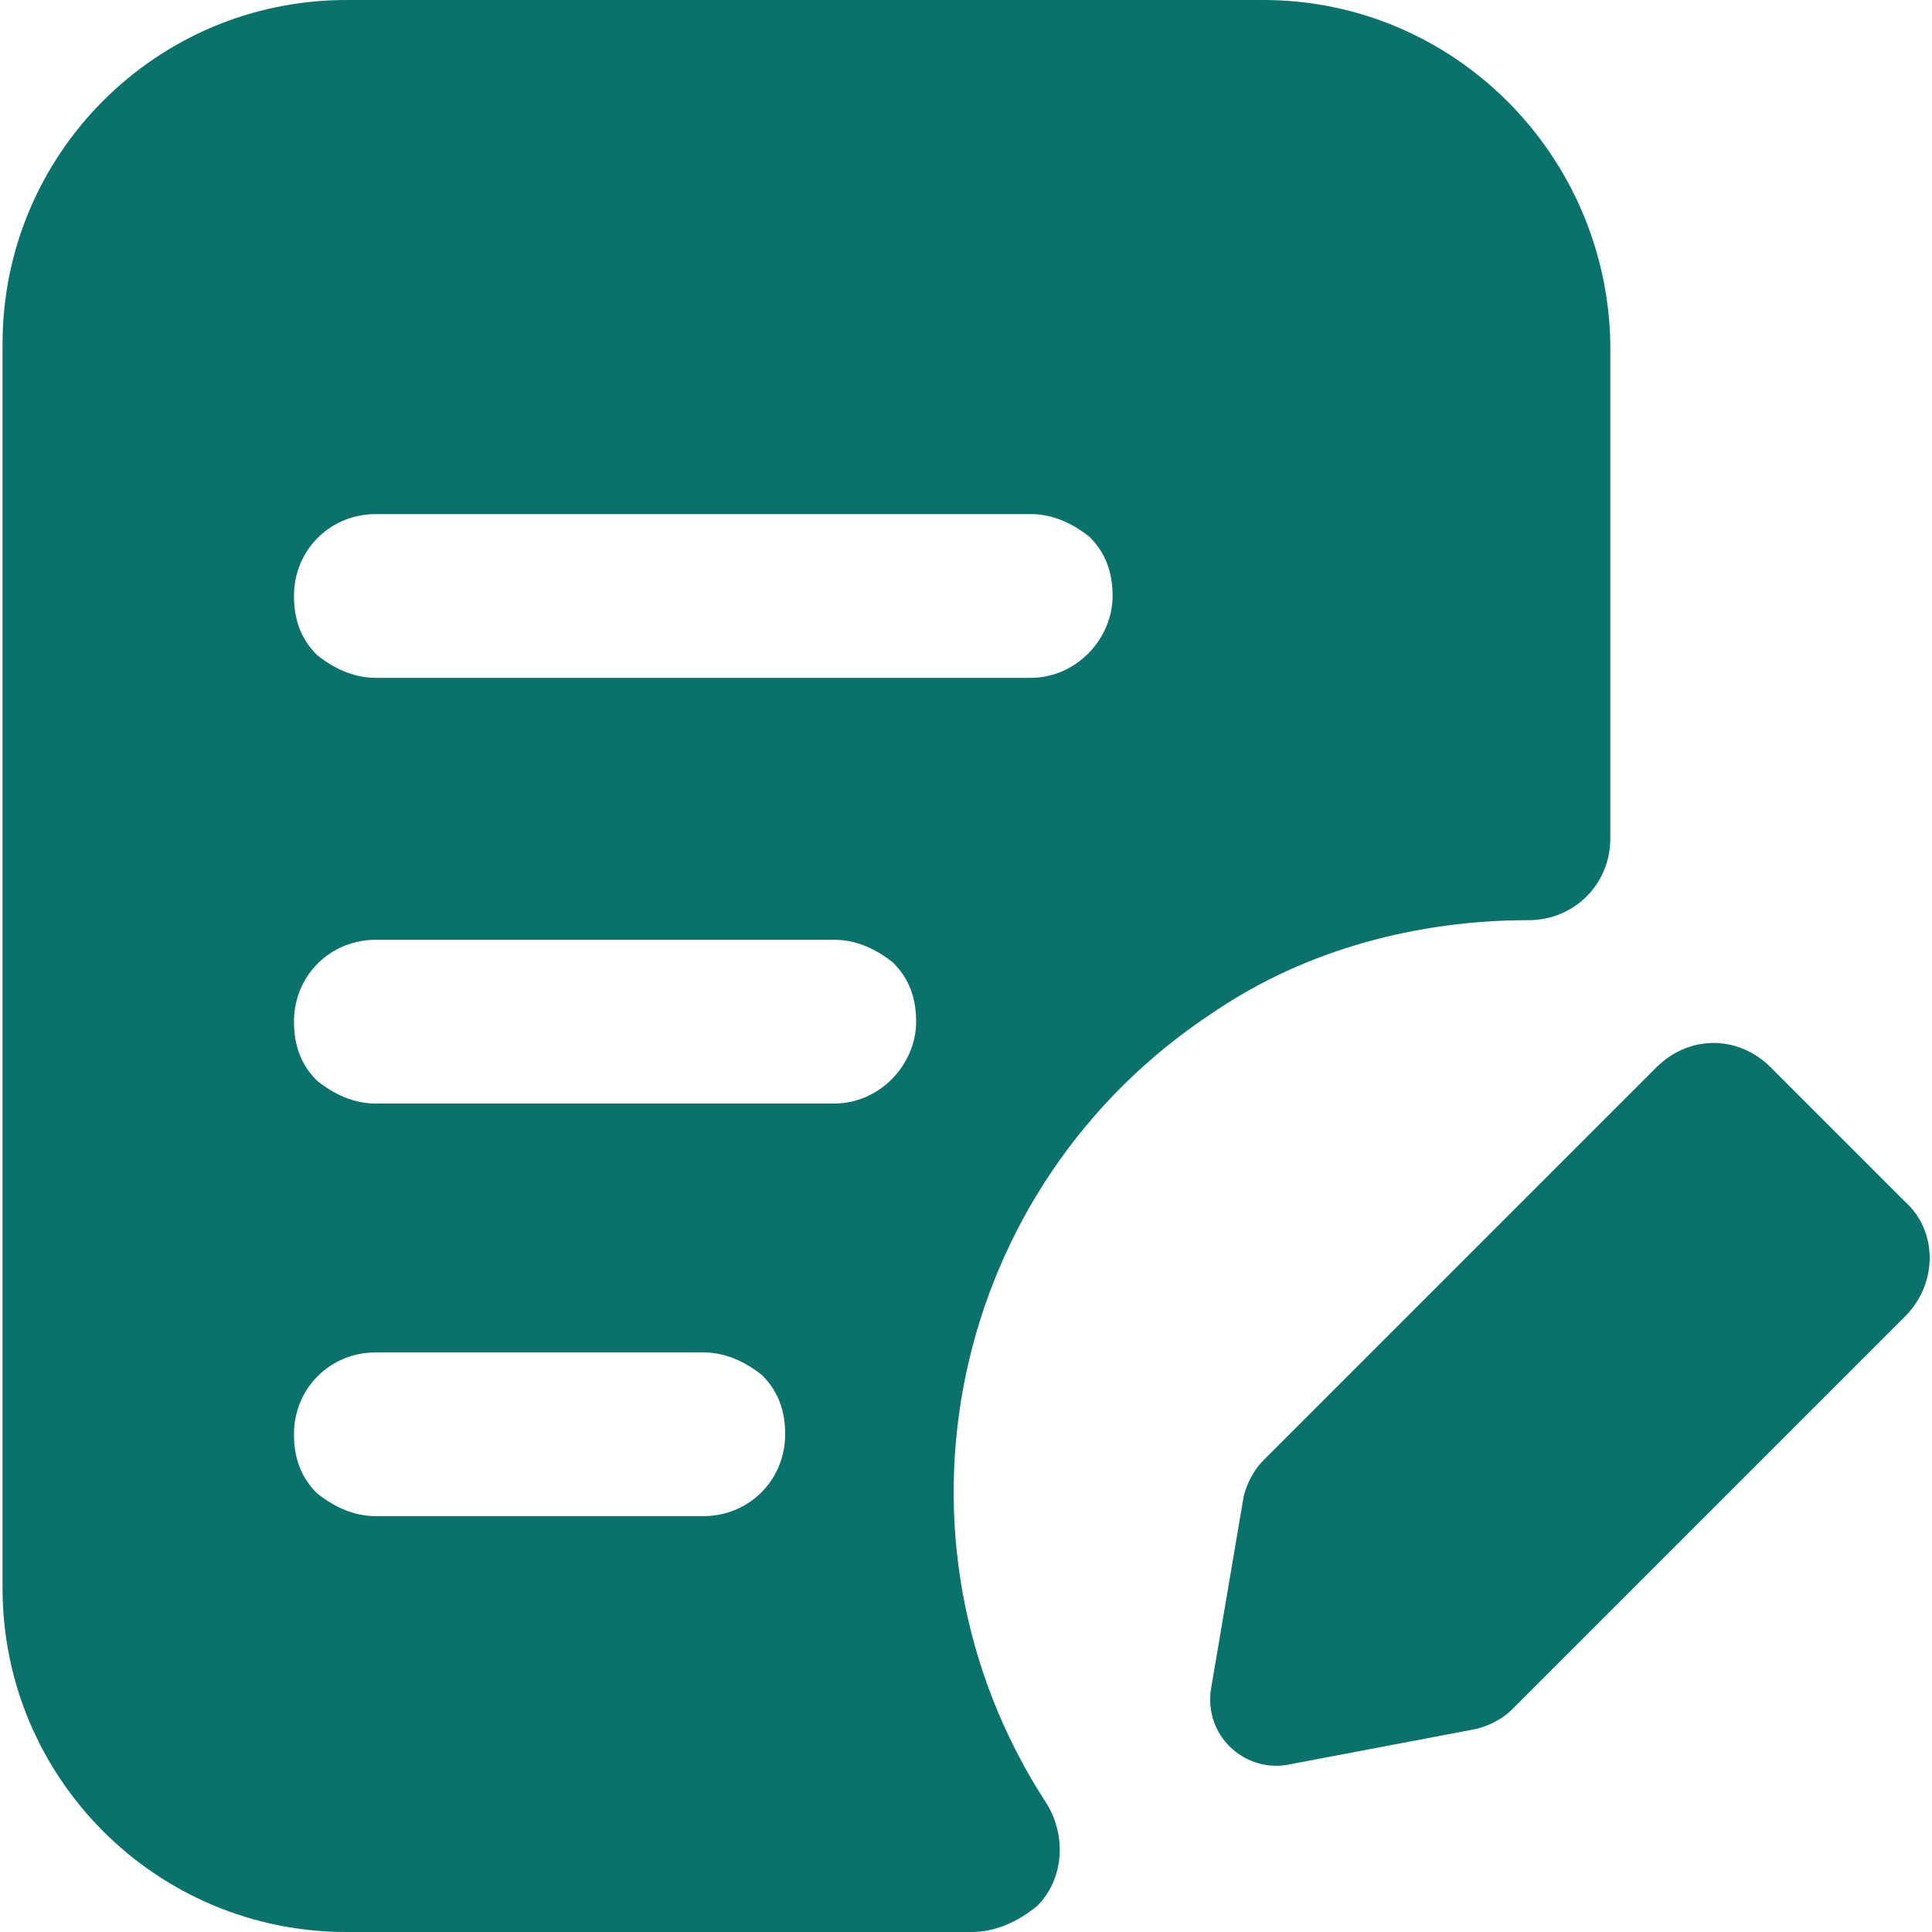
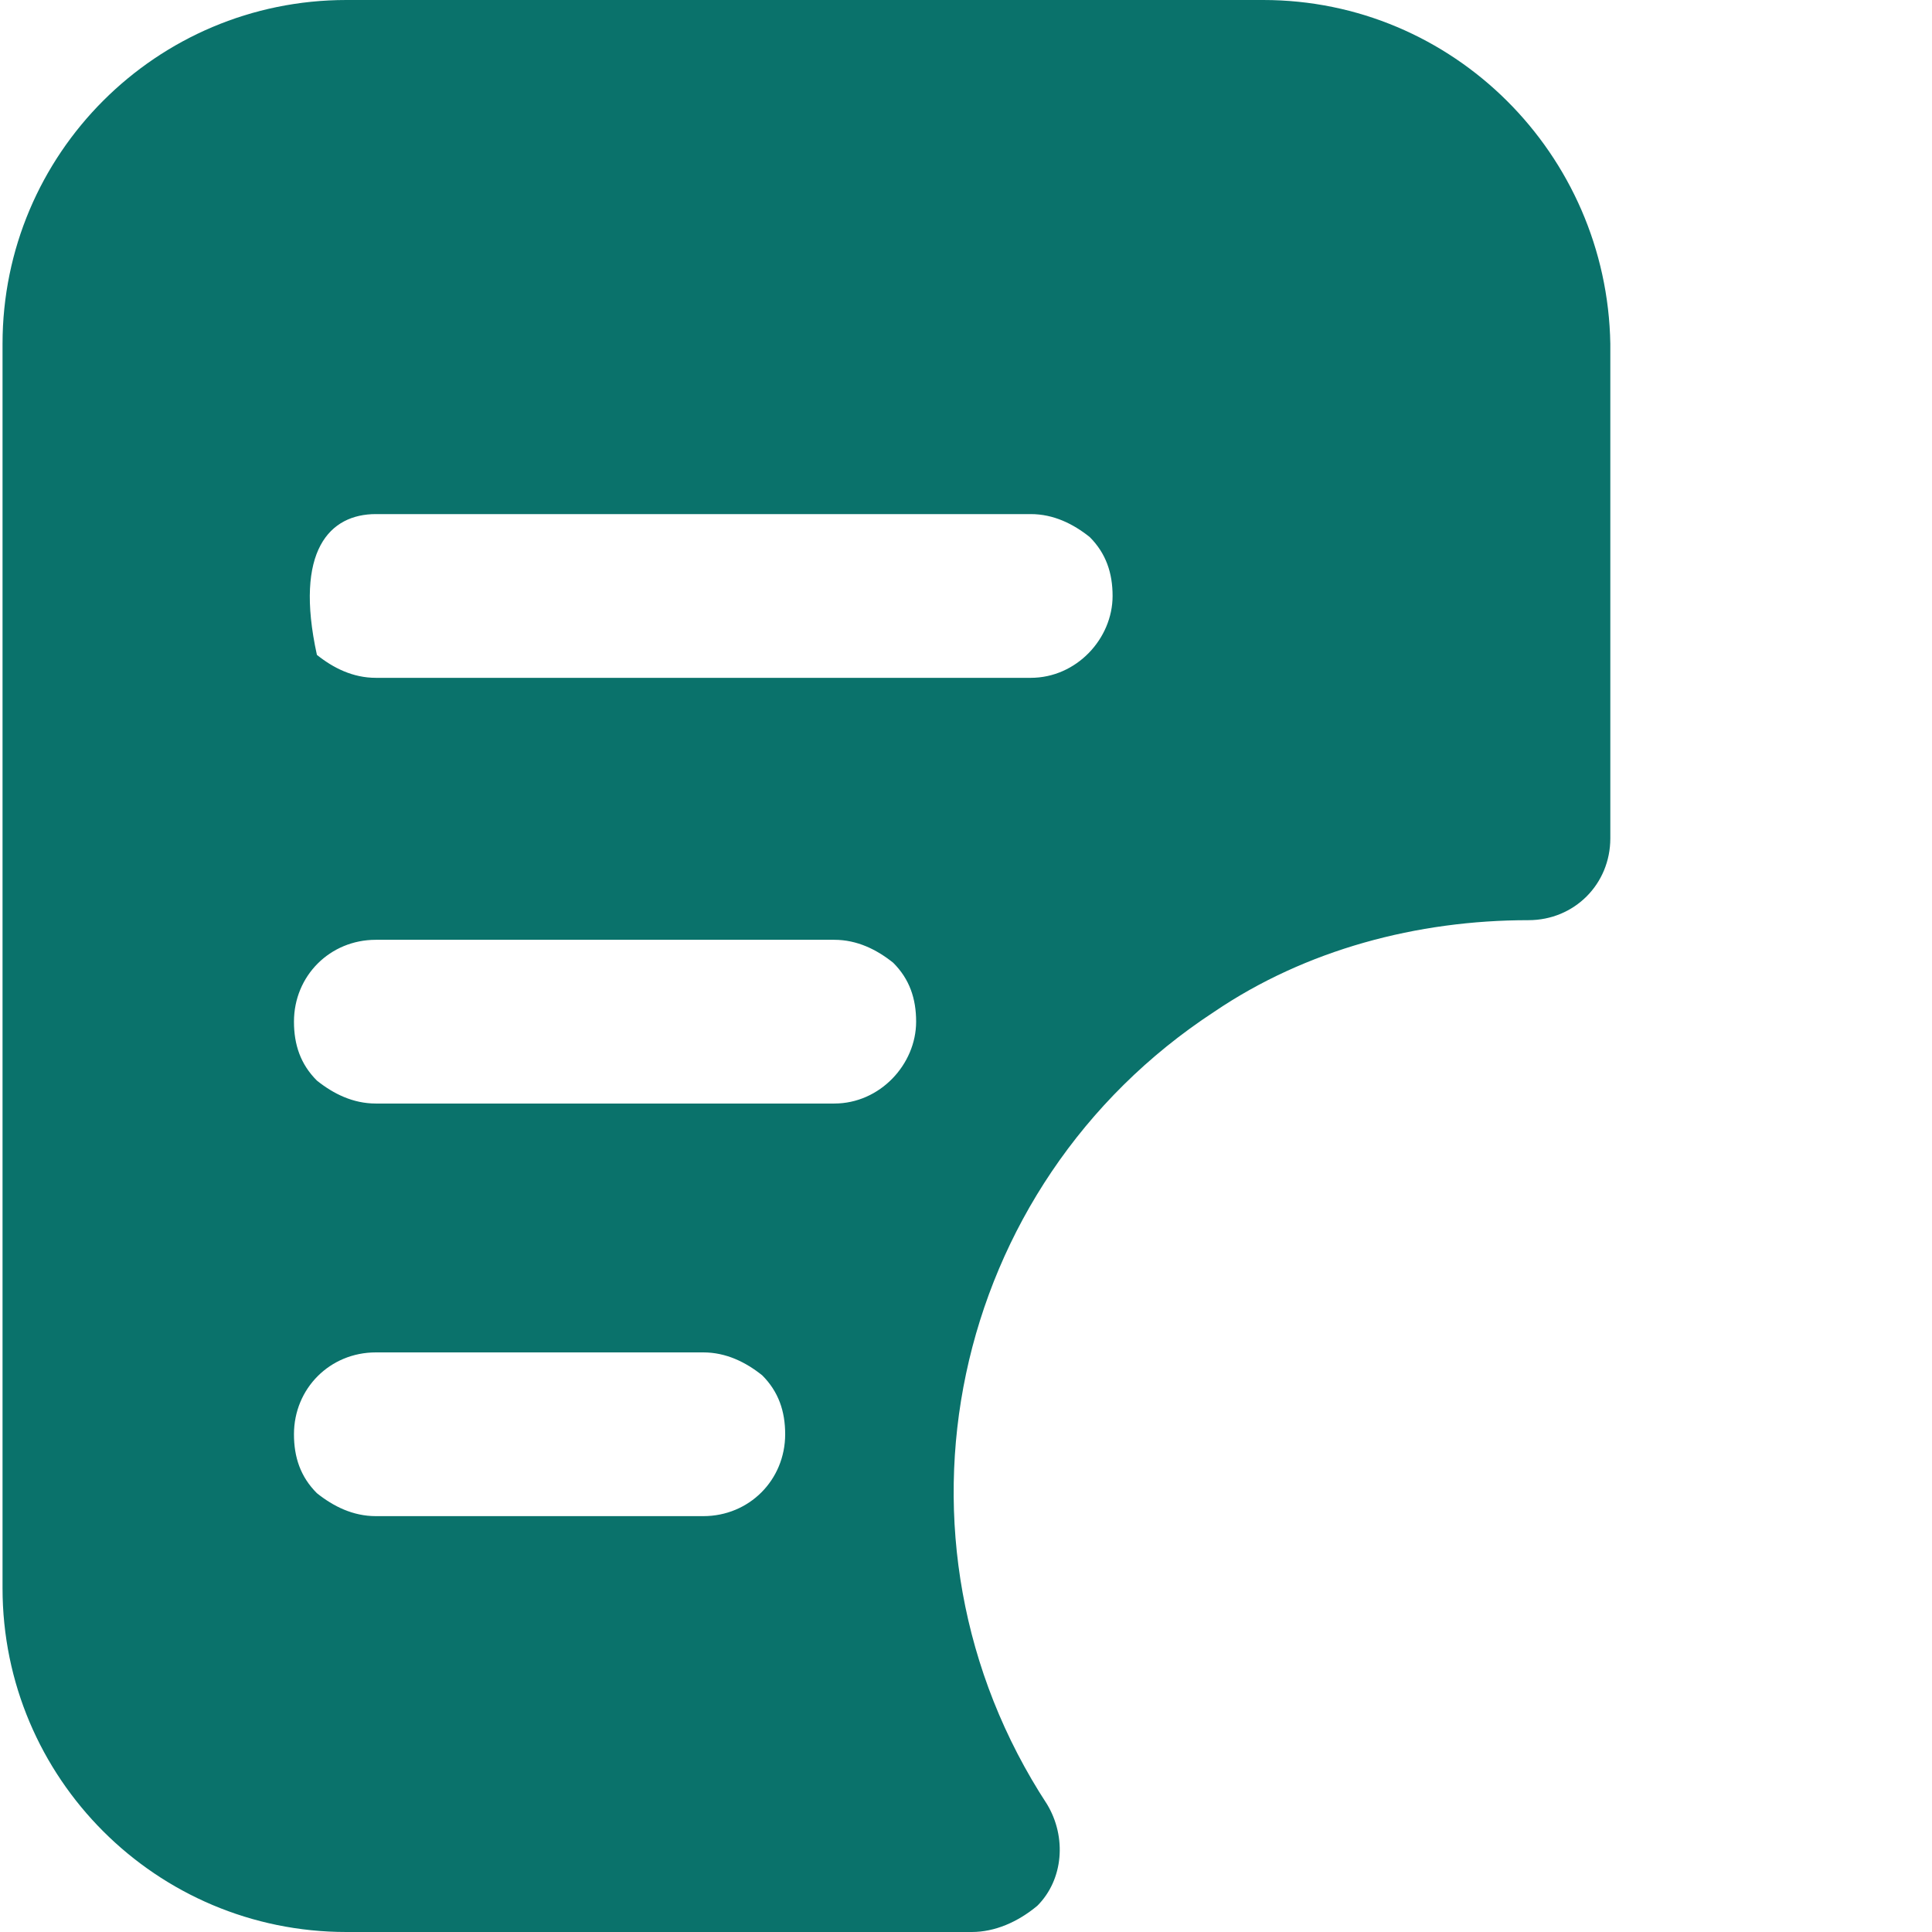
<svg xmlns="http://www.w3.org/2000/svg" width="32" height="32" viewBox="0 0 32 32" fill="none">
  <g clip-path="url(#clip0_843_11386)">
-     <path d="M24.45 28.637C24.666 28.583 24.883 28.475 25.046 28.312L31.555 21.803C32.097 21.261 32.097 20.393 31.555 19.905L29.331 17.681C28.788 17.139 27.975 17.139 27.433 17.681L20.924 24.19C20.762 24.352 20.653 24.57 20.599 24.786L20.056 27.986C19.948 28.746 20.599 29.342 21.304 29.234L24.45 28.637Z" fill="#0A726B" />
-     <path d="M20.923 0H5.737C2.591 0 0.042 2.549 0.042 5.695V26.305C0.042 29.451 2.591 32 5.737 32H16.096C16.476 32 16.855 31.837 17.181 31.566C17.615 31.132 17.669 30.427 17.343 29.885C14.469 25.491 15.716 19.634 20.11 16.759C21.628 15.729 23.472 15.241 25.316 15.241C26.076 15.241 26.672 14.644 26.672 13.885V5.695C26.618 2.549 24.069 0 20.923 0ZM11.649 25.112H6.225C5.845 25.112 5.52 24.949 5.249 24.732C4.977 24.461 4.869 24.136 4.869 23.756C4.869 22.997 5.465 22.4 6.225 22.4H11.649C12.028 22.4 12.354 22.563 12.625 22.78C12.896 23.051 13.005 23.376 13.005 23.756C13.004 24.515 12.408 25.112 11.649 25.112ZM13.818 18.278H6.225C5.845 18.278 5.52 18.115 5.249 17.898C4.977 17.627 4.869 17.302 4.869 16.922C4.869 16.163 5.465 15.566 6.225 15.566H13.818C14.198 15.566 14.523 15.729 14.794 15.946C15.066 16.217 15.174 16.542 15.174 16.922C15.174 17.627 14.577 18.278 13.818 18.278ZM17.072 11.227H6.225C5.845 11.227 5.52 11.064 5.249 10.847C4.977 10.576 4.869 10.251 4.869 9.871C4.869 9.112 5.465 8.515 6.225 8.515H17.072C17.452 8.515 17.777 8.678 18.049 8.895C18.32 9.166 18.428 9.492 18.428 9.871C18.428 10.576 17.832 11.227 17.072 11.227Z" fill="#0A726B" />
+     <path d="M20.923 0H5.737C2.591 0 0.042 2.549 0.042 5.695V26.305C0.042 29.451 2.591 32 5.737 32H16.096C16.476 32 16.855 31.837 17.181 31.566C17.615 31.132 17.669 30.427 17.343 29.885C14.469 25.491 15.716 19.634 20.11 16.759C21.628 15.729 23.472 15.241 25.316 15.241C26.076 15.241 26.672 14.644 26.672 13.885V5.695C26.618 2.549 24.069 0 20.923 0ZM11.649 25.112H6.225C5.845 25.112 5.52 24.949 5.249 24.732C4.977 24.461 4.869 24.136 4.869 23.756C4.869 22.997 5.465 22.4 6.225 22.4H11.649C12.028 22.4 12.354 22.563 12.625 22.78C12.896 23.051 13.005 23.376 13.005 23.756C13.004 24.515 12.408 25.112 11.649 25.112ZM13.818 18.278H6.225C5.845 18.278 5.52 18.115 5.249 17.898C4.977 17.627 4.869 17.302 4.869 16.922C4.869 16.163 5.465 15.566 6.225 15.566H13.818C14.198 15.566 14.523 15.729 14.794 15.946C15.066 16.217 15.174 16.542 15.174 16.922C15.174 17.627 14.577 18.278 13.818 18.278ZM17.072 11.227H6.225C5.845 11.227 5.52 11.064 5.249 10.847C4.869 9.112 5.465 8.515 6.225 8.515H17.072C17.452 8.515 17.777 8.678 18.049 8.895C18.32 9.166 18.428 9.492 18.428 9.871C18.428 10.576 17.832 11.227 17.072 11.227Z" fill="#0A726B" />
  </g>
  <defs>
    <clipPath id="clip0_843_11386">
      <rect width="32" height="32" fill="white" />
    </clipPath>
  </defs>
</svg>